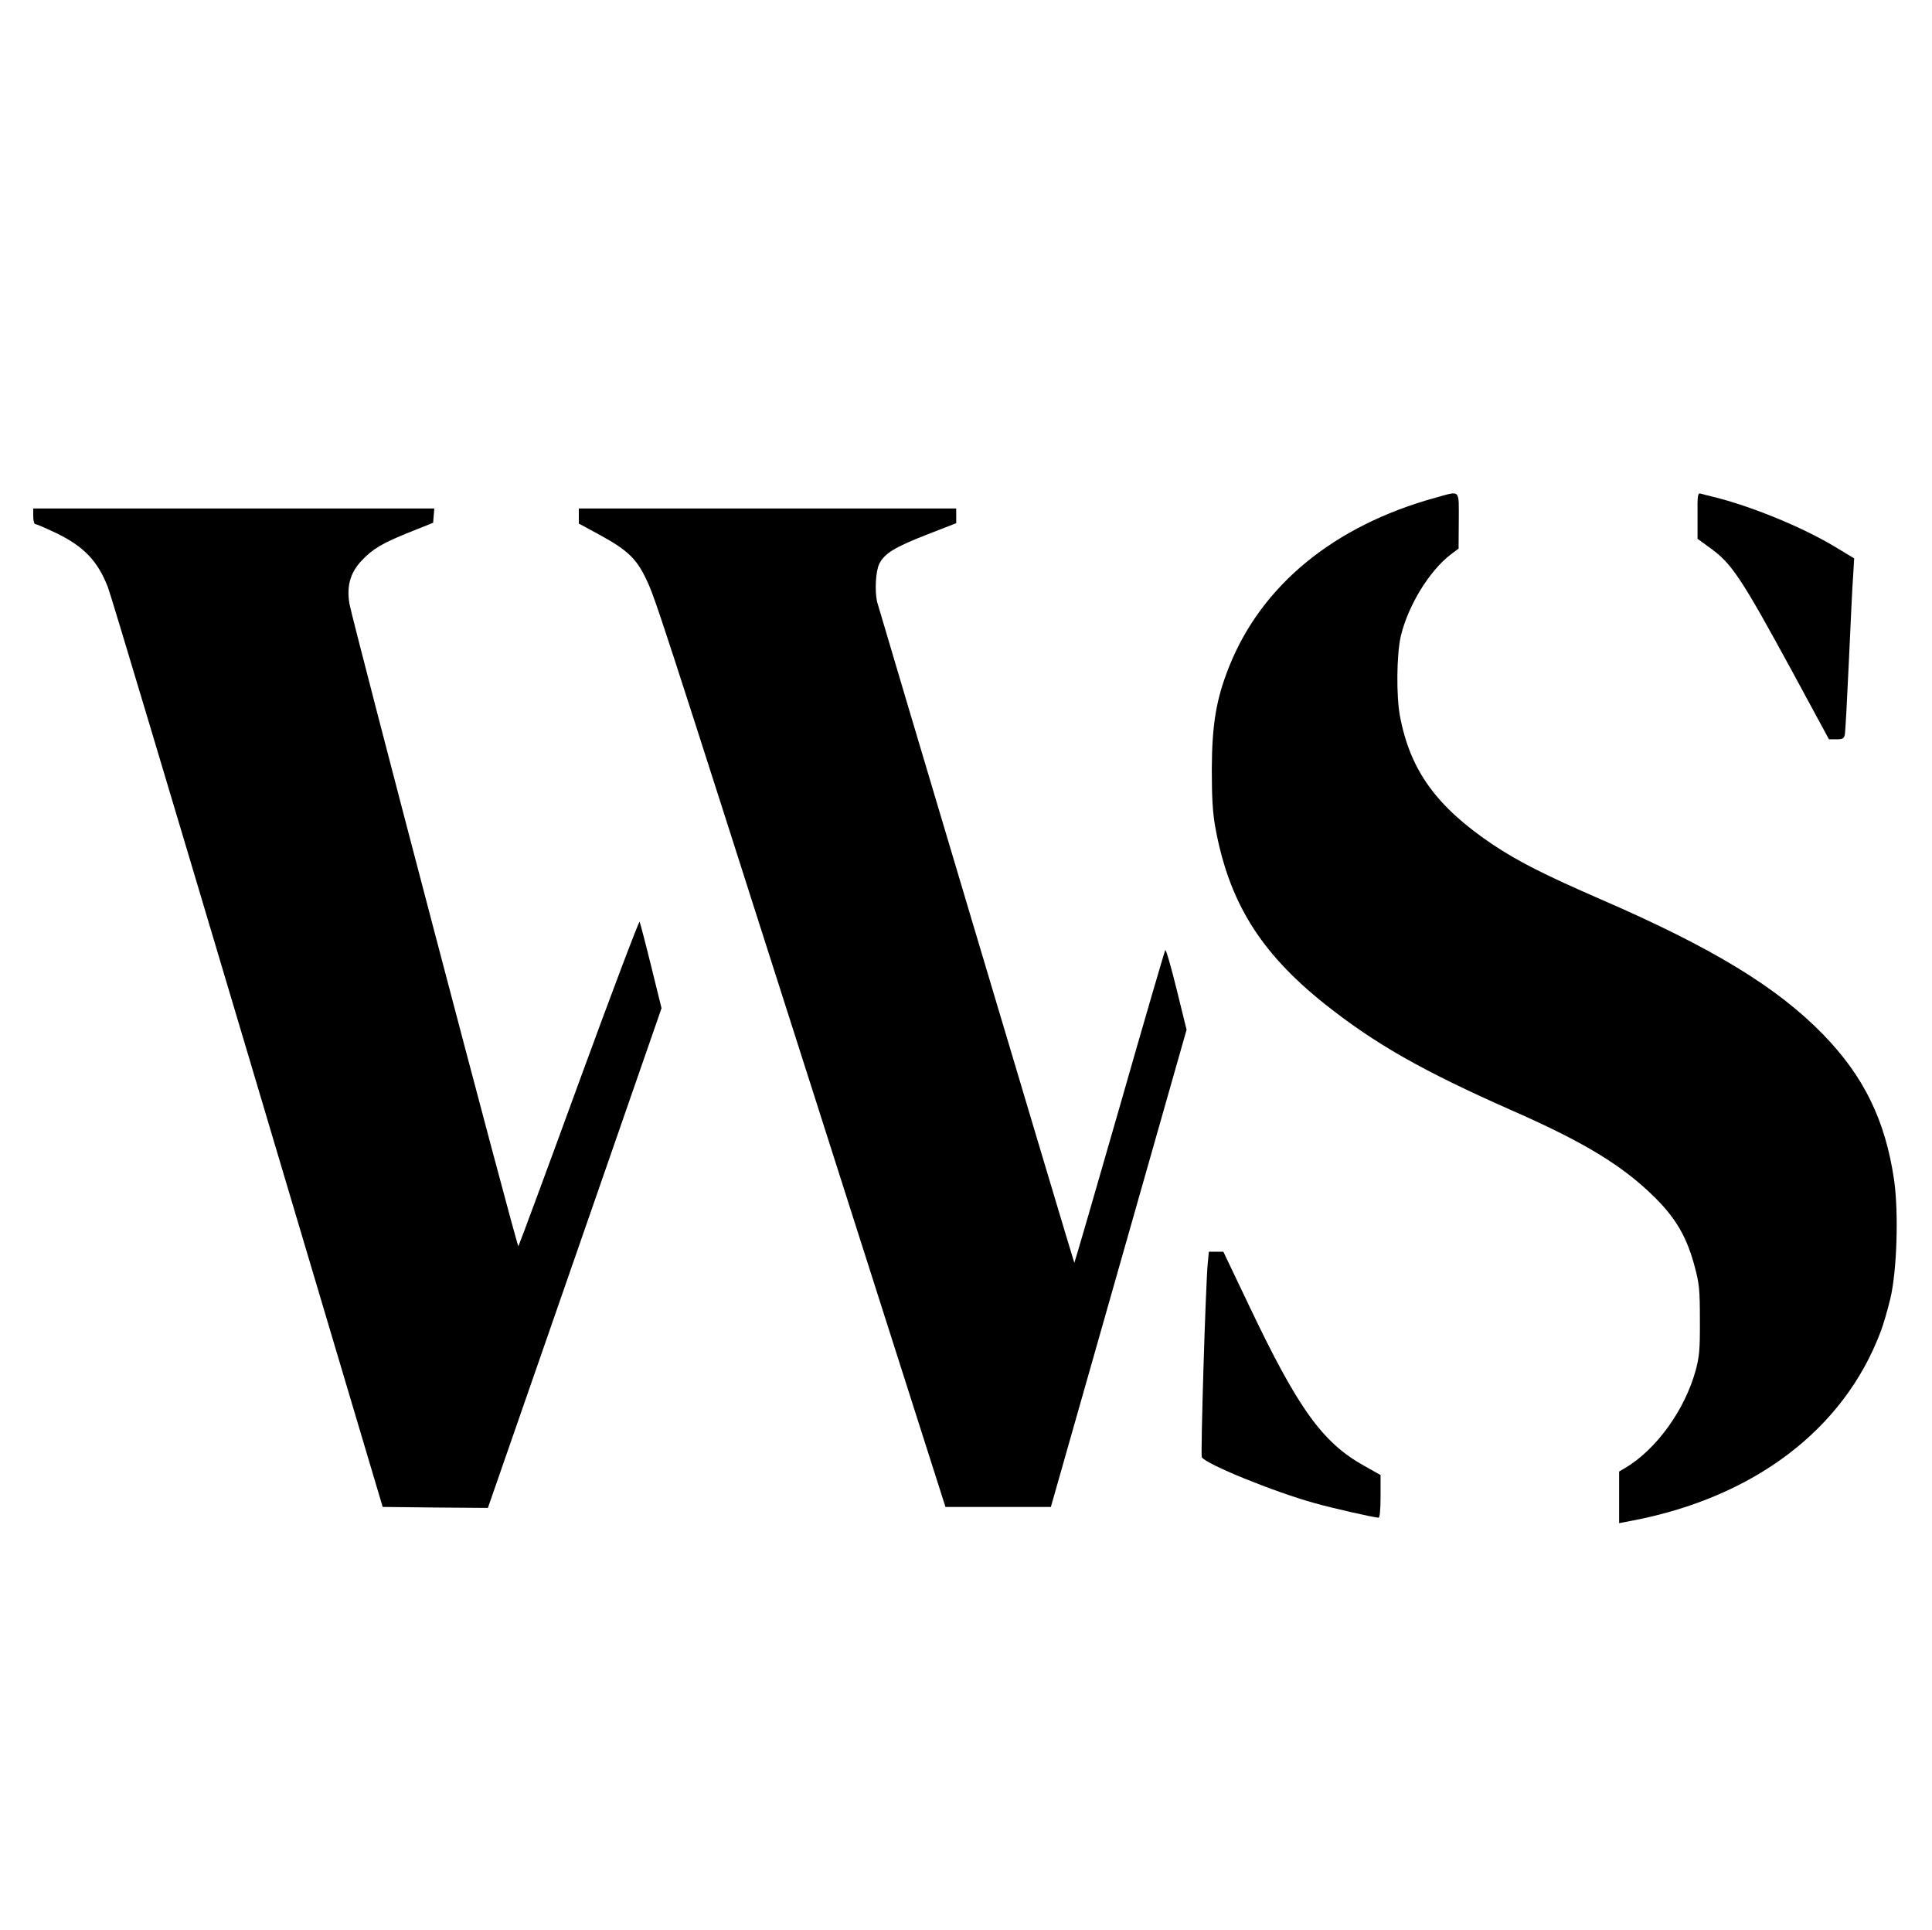
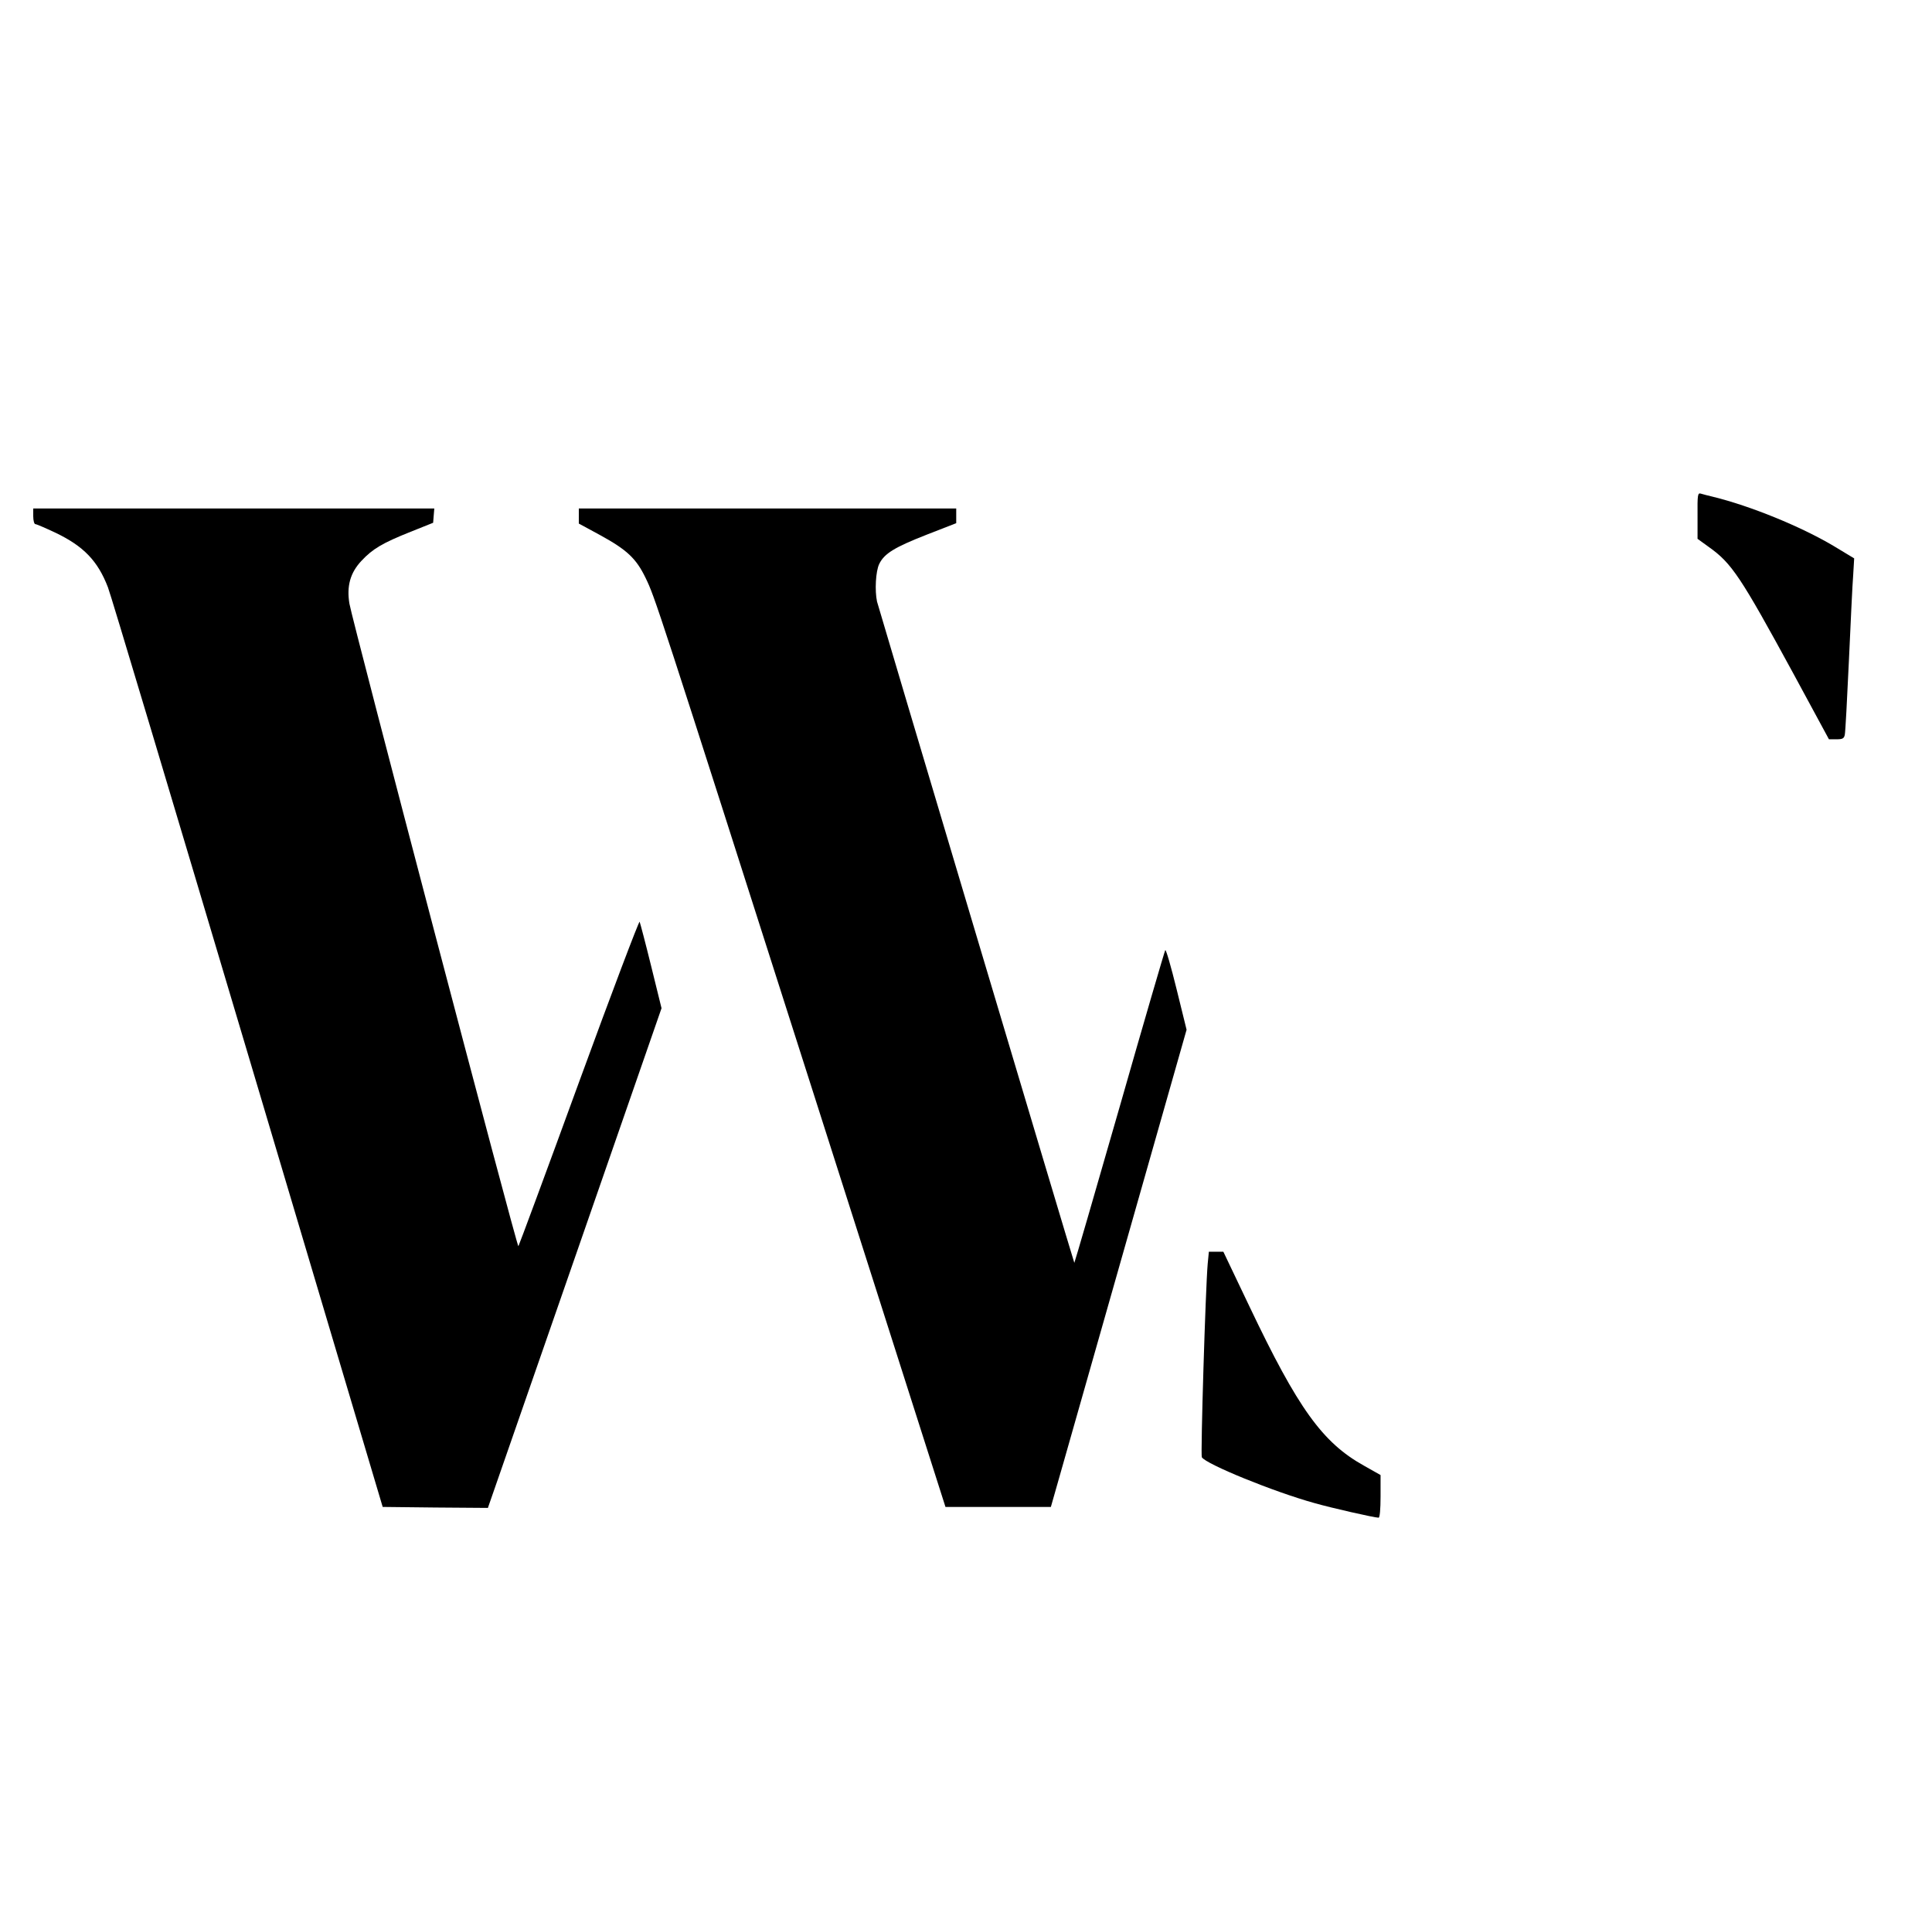
<svg xmlns="http://www.w3.org/2000/svg" version="1.0" width="988pt" height="987pt" viewBox="0 0 988 987" preserveAspectRatio="xMidYMid meet">
  <g transform="translate(0,987) scale(0.1,-0.1)" fill="#000000" stroke="none">
-     <path d="M7340 7325 c-518 -143 -889 -447 -1055 -865 -65 -163 -87 -293 -88 -520 0 -145 4 -220 17 -295 69 -384 228 -643 560 -908 257 -204 498 -342 965 -548 368 -162 562 -281 726 -444 107 -107 162 -202 202 -353 23 -87 26 -116 26 -272 1 -149 -3 -187 -21 -255 -56 -205 -202 -407 -363 -502 l-29 -17 0 -132 0 -132 68 13 c624 120 1081 467 1269 965 14 36 36 112 50 170 34 144 43 441 19 608 -45 305 -155 529 -363 743 -236 242 -564 442 -1133 689 -290 126 -426 195 -555 281 -289 194 -424 380 -476 659 -19 102 -17 311 4 405 36 156 146 336 256 420 l40 30 1 143 c0 164 11 153 -120 117z" />
    <path d="M8681 7233 l0 -118 58 -42 c117 -83 162 -151 431 -645 l183 -338 38 0 c32 0 39 4 43 23 3 12 12 182 21 377 9 195 18 393 22 440 l5 85 -106 64 c-167 99 -424 204 -616 251 -25 6 -53 13 -62 16 -16 5 -18 -5 -17 -113z" />
    <path d="M170 7230 c0 -22 5 -40 11 -40 6 0 52 -20 103 -44 144 -69 216 -144 268 -279 12 -28 332 -1098 713 -2377 l692 -2325 269 -3 269 -2 444 1277 444 1278 -53 215 c-29 118 -56 220 -59 227 -3 6 -143 -363 -310 -820 -167 -458 -307 -835 -310 -839 -7 -8 -848 3193 -864 3285 -15 90 4 158 61 219 58 62 107 91 252 149 l115 46 3 37 3 36 -1025 0 -1026 0 0 -40z" />
    <path d="M2960 7232 l0 -39 107 -58 c139 -76 186 -120 234 -219 49 -101 52 -110 859 -2636 l675 -2115 270 0 269 0 347 1220 347 1220 -51 207 c-28 114 -54 204 -58 200 -3 -4 -109 -366 -234 -804 -126 -439 -230 -796 -231 -795 -3 3 -1001 3349 -1009 3381 -12 56 -7 154 11 192 26 54 79 86 245 151 l149 58 0 37 0 38 -965 0 -965 0 0 -38z" />
    <path d="M6176 3408 c-11 -124 -37 -978 -30 -989 21 -35 366 -176 575 -234 87 -25 308 -75 329 -75 6 0 10 42 10 109 l0 109 -85 48 c-212 118 -337 292 -585 813 l-134 281 -37 0 -37 0 -6 -62z" />
  </g>
</svg>